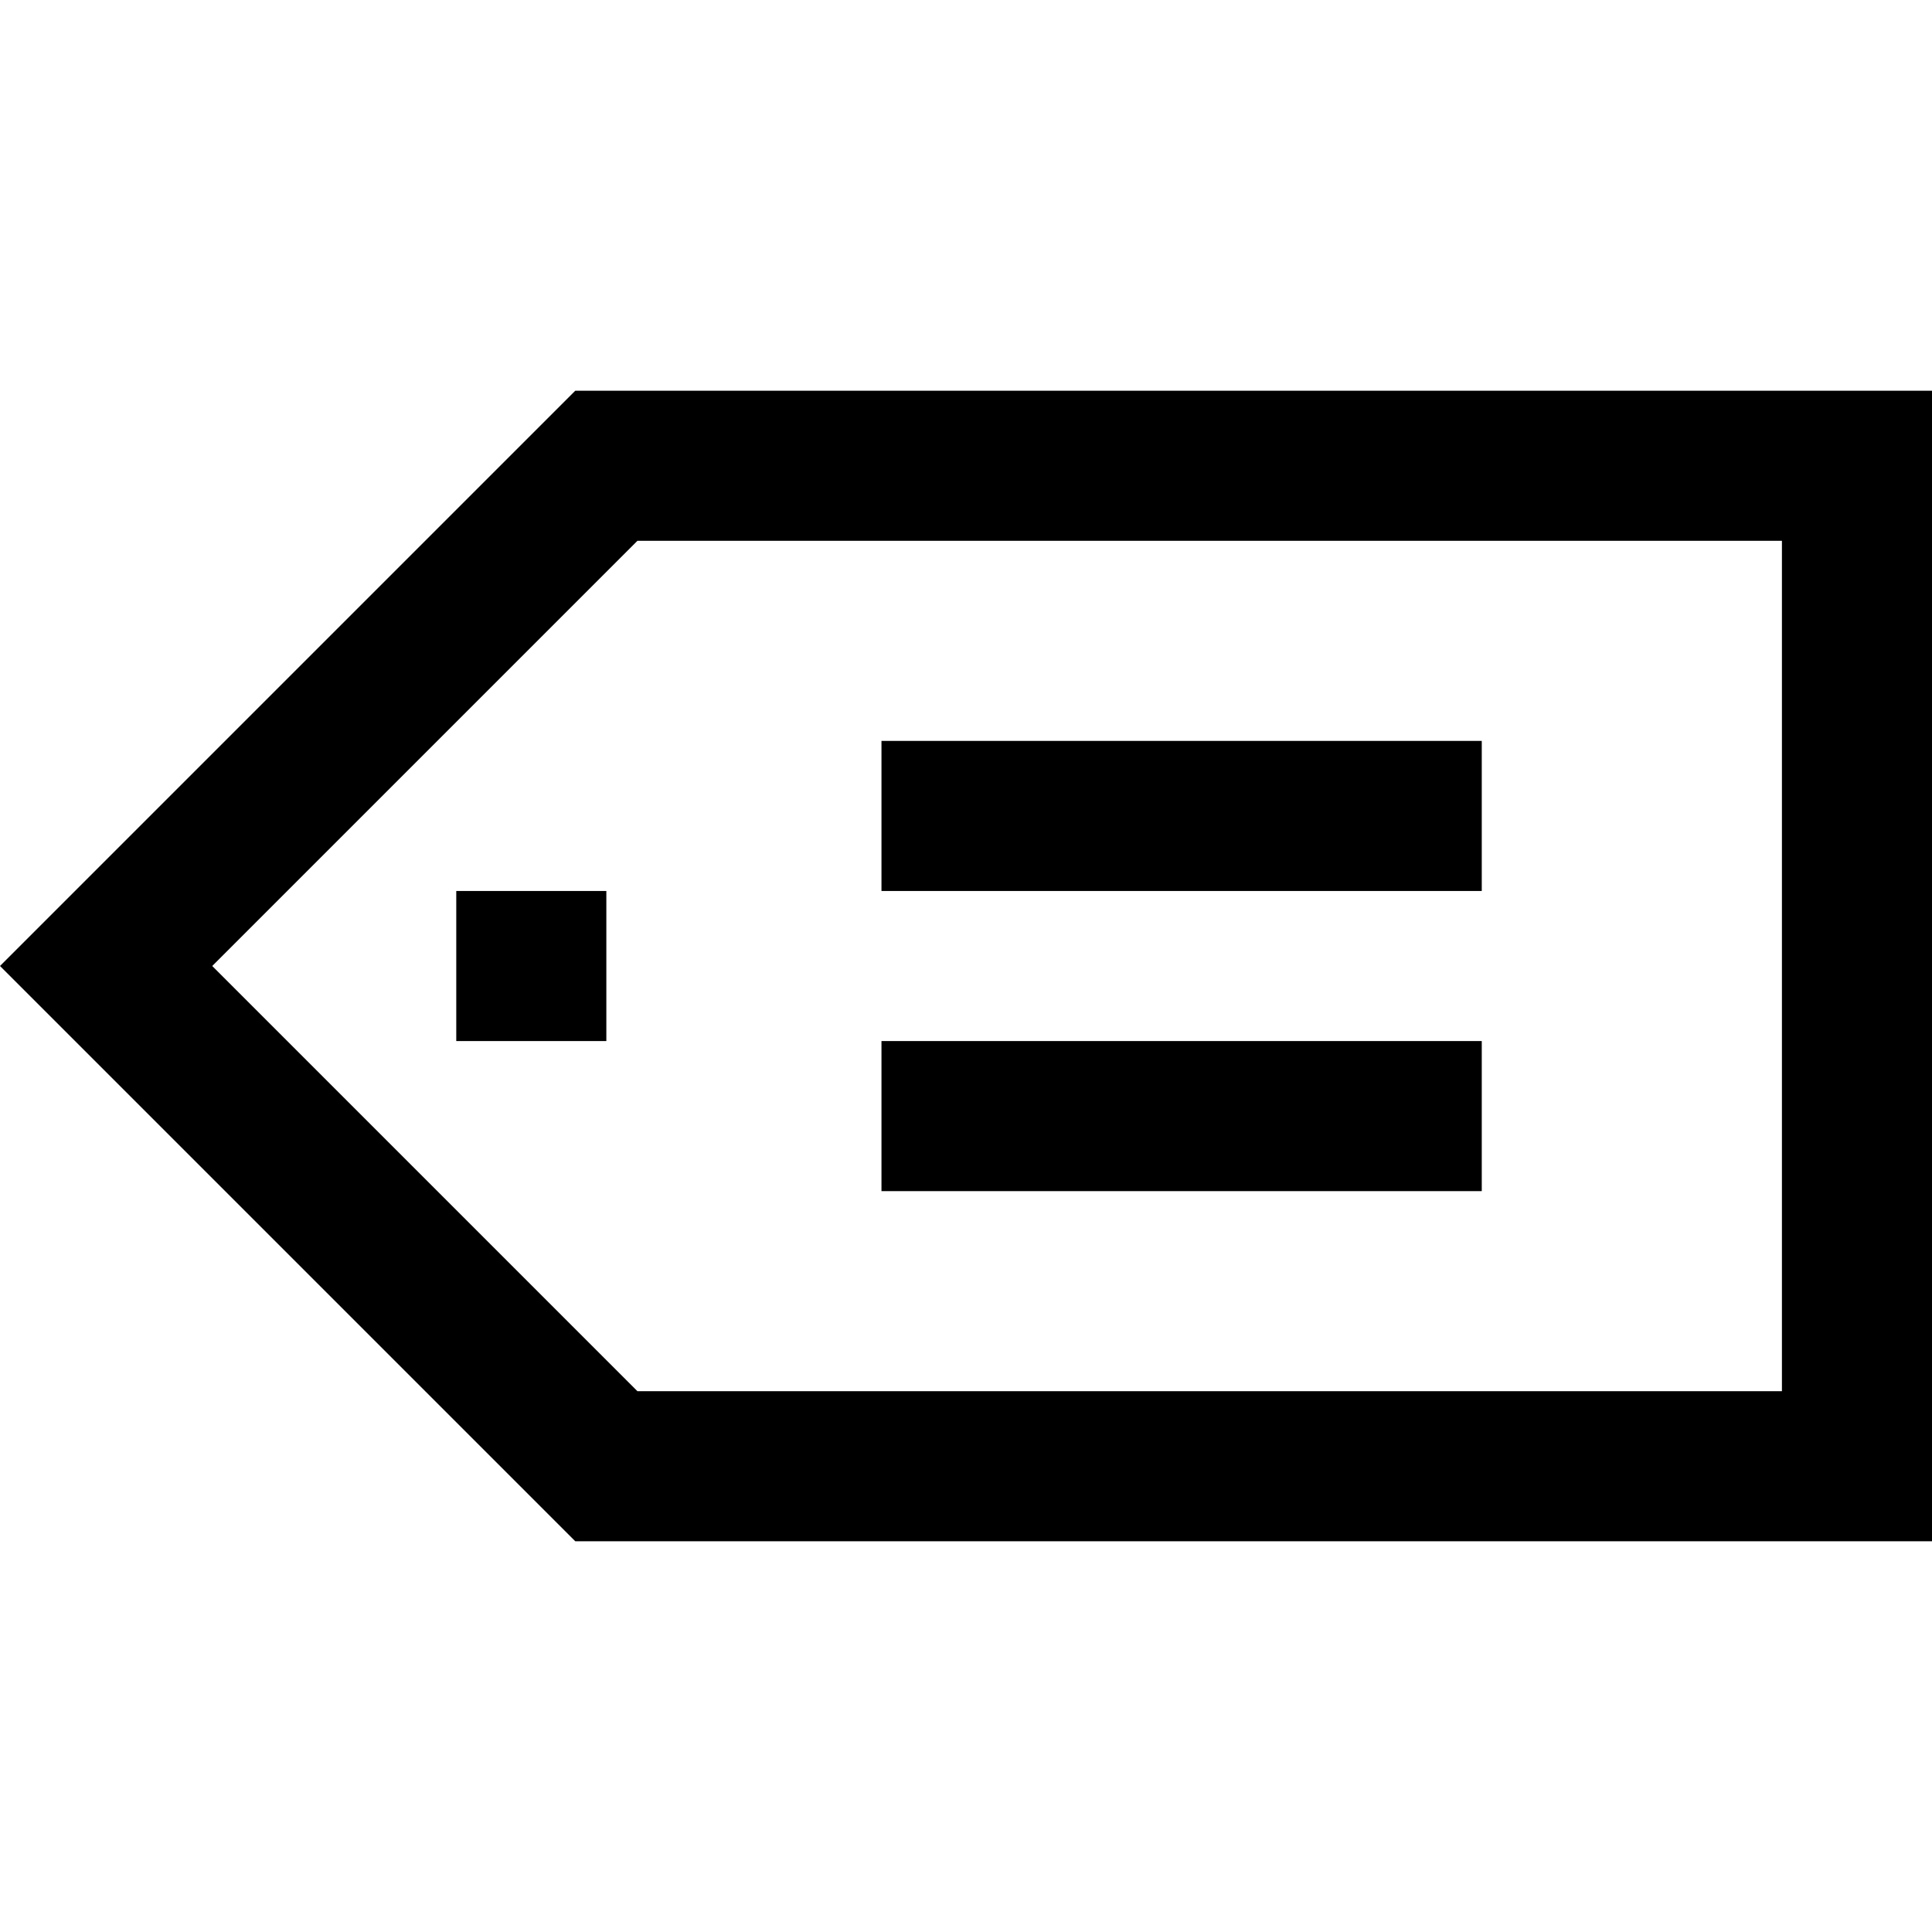
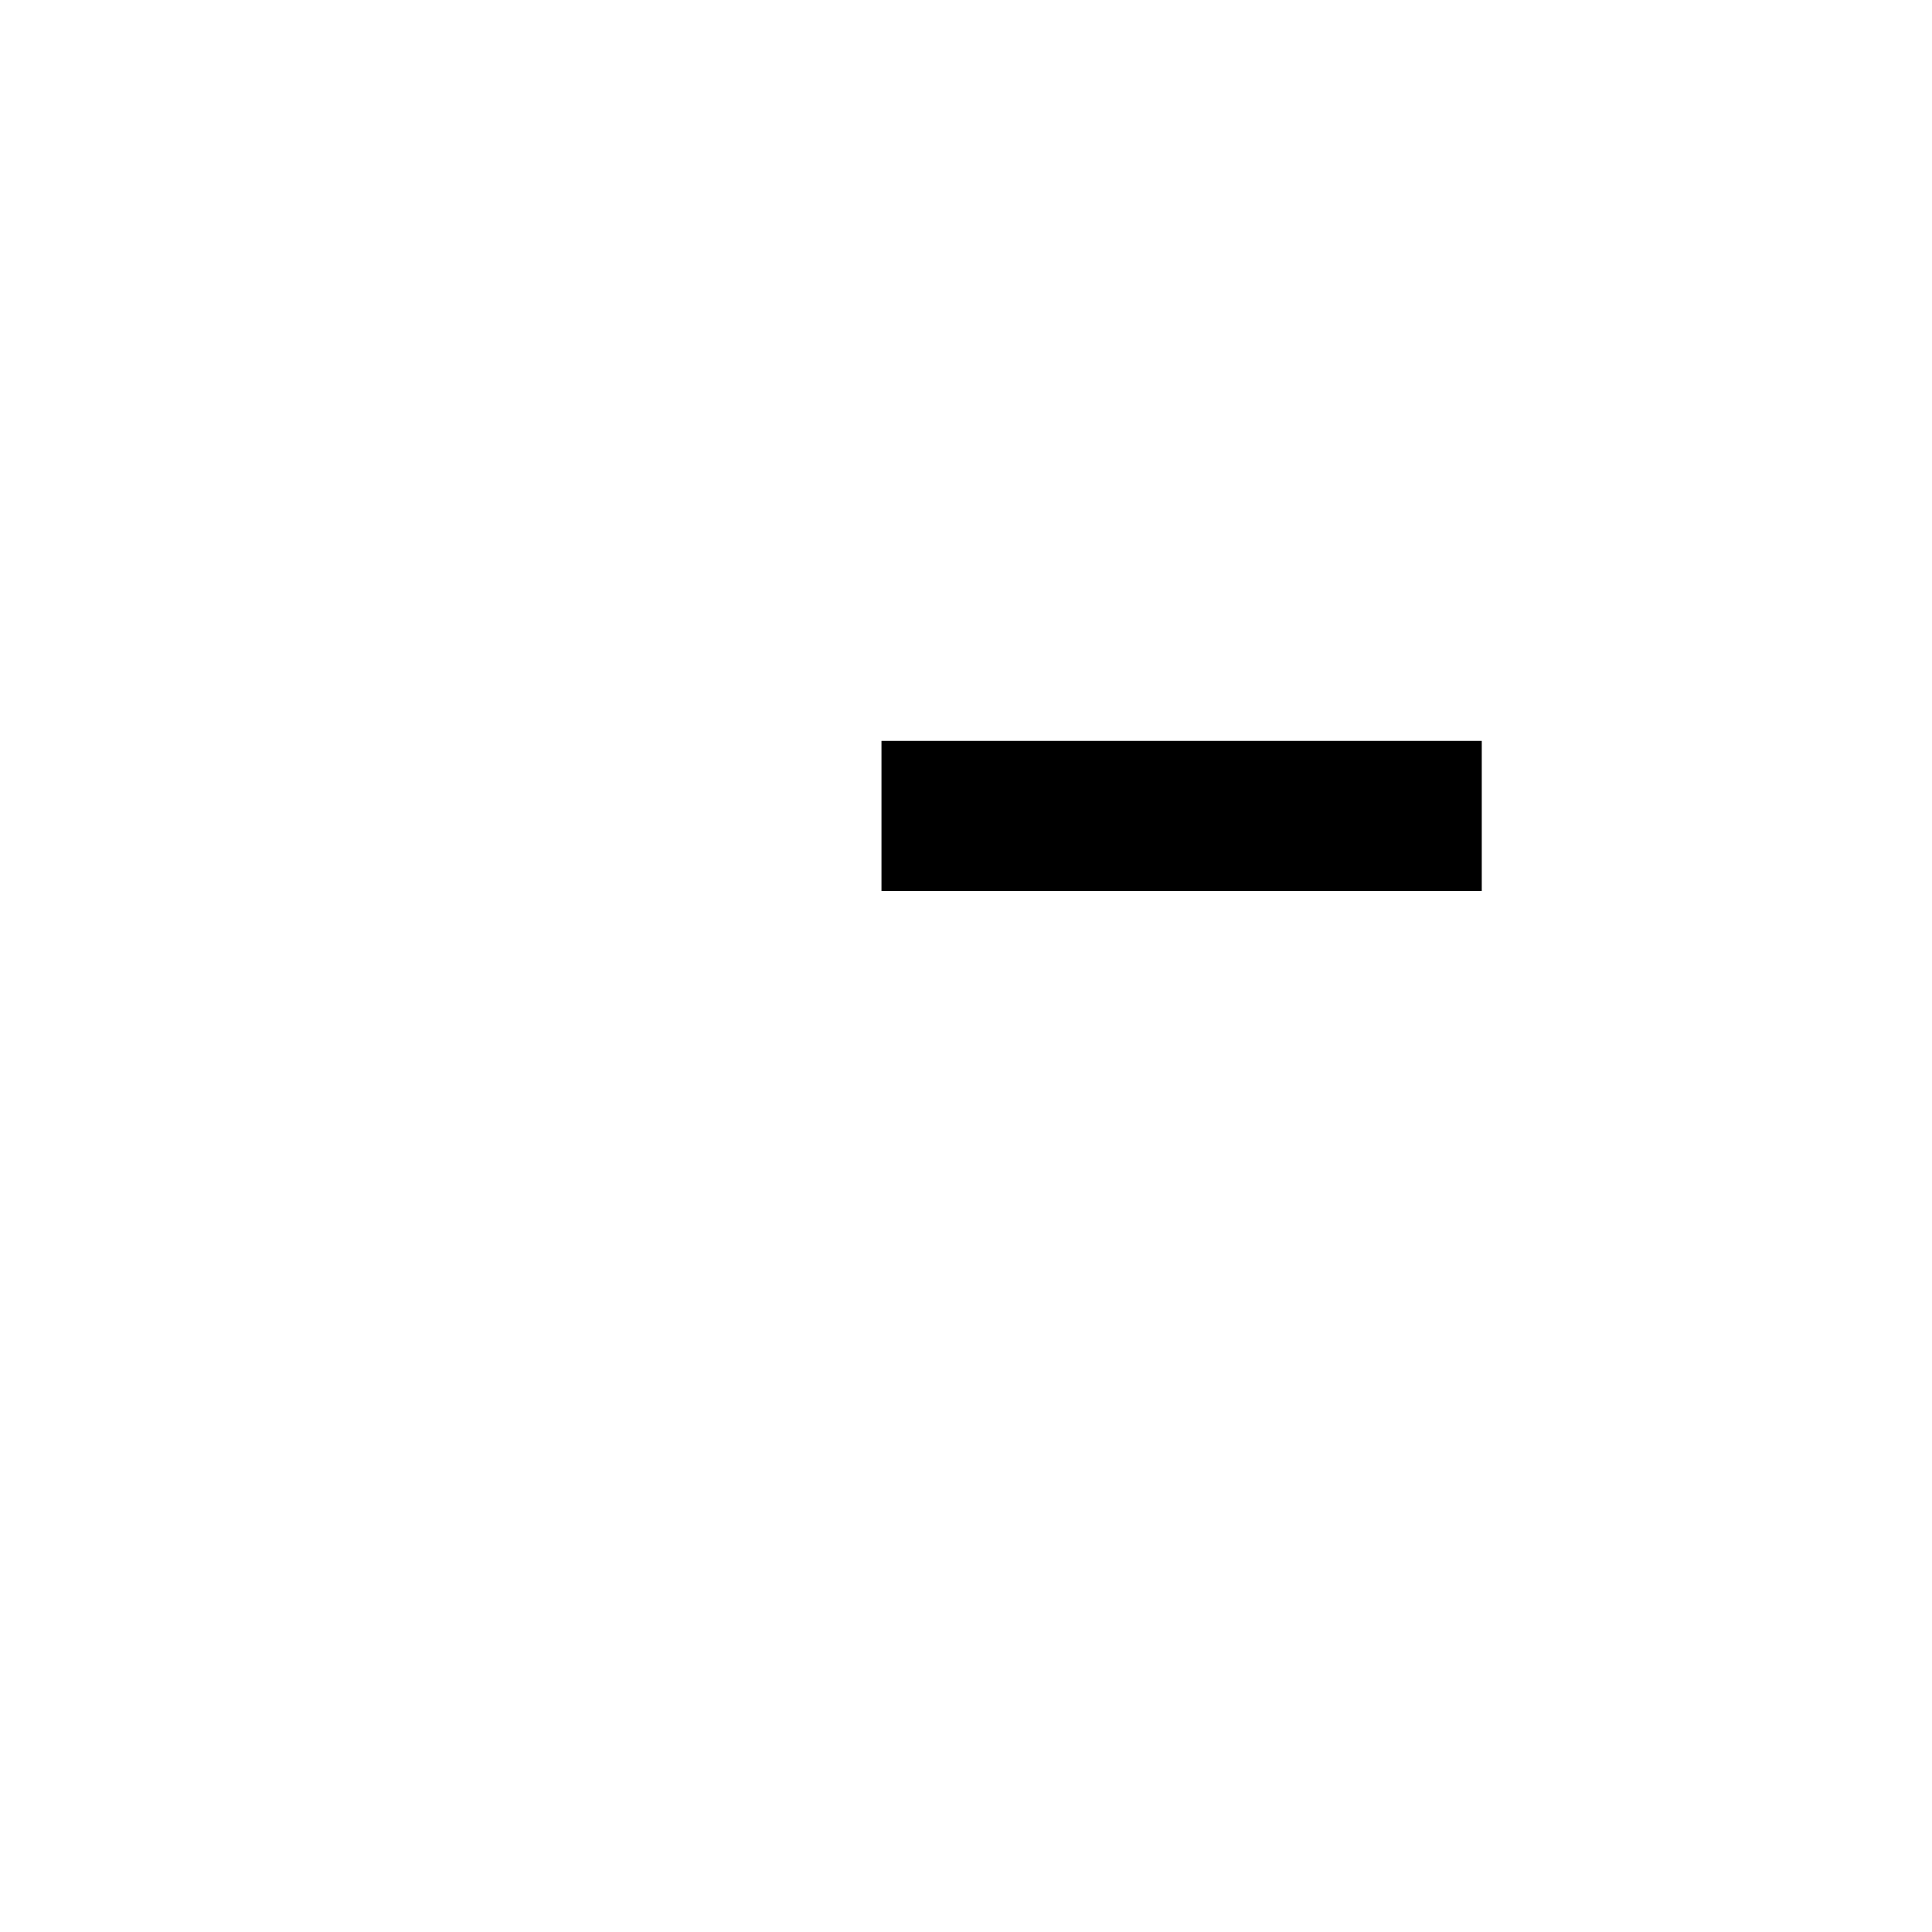
<svg xmlns="http://www.w3.org/2000/svg" fill="#000000" version="1.1" id="Layer_1" viewBox="0 0 512 512" xml:space="preserve">
  <g>
    <g>
-       <path d="M152.455,103.545L0,256l152.455,152.455H512V103.545H152.455z M472.229,368.684H168.928L56.244,256l112.684-112.684    h303.301V368.684z" />
-     </g>
+       </g>
  </g>
  <g>
    <g>
-       <rect x="120.916" y="236.12" width="39.771" height="39.771" />
-     </g>
+       </g>
  </g>
  <g>
    <g>
      <rect x="233.6" y="196.349" width="159.083" height="39.771" />
    </g>
  </g>
  <g>
    <g>
-       <rect x="233.6" y="275.891" width="159.083" height="39.771" />
-     </g>
+       </g>
  </g>
</svg>